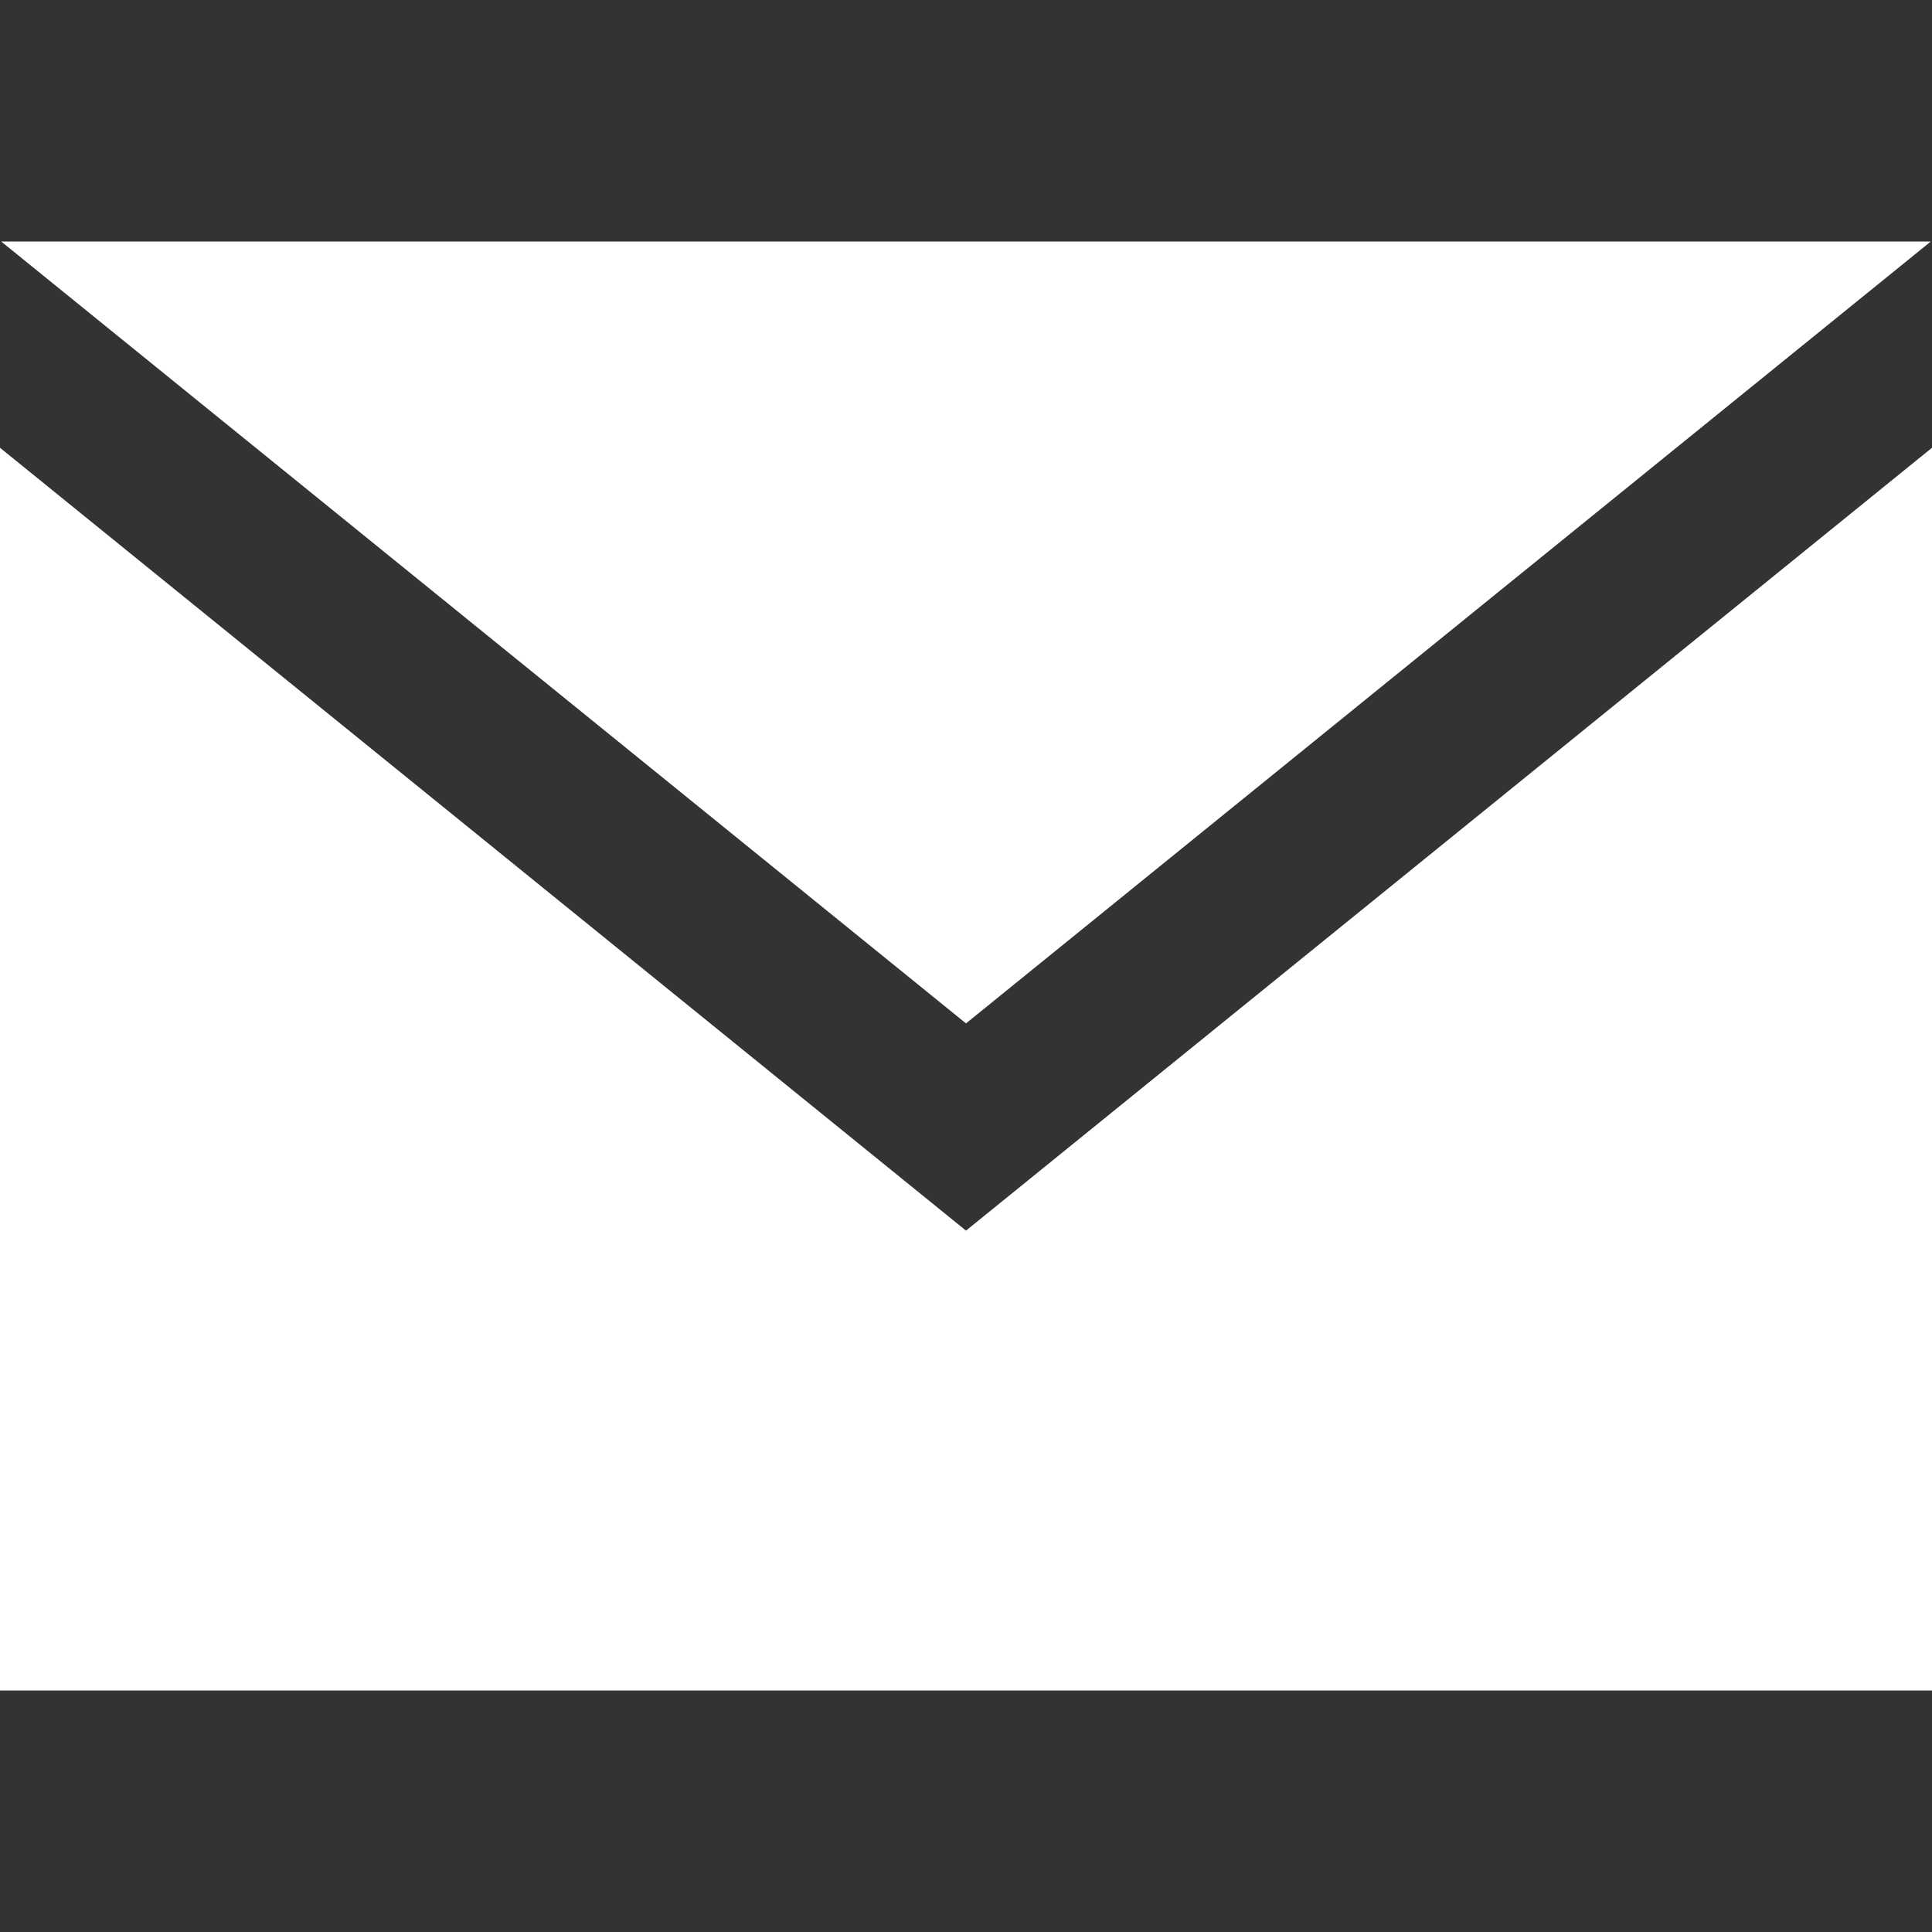
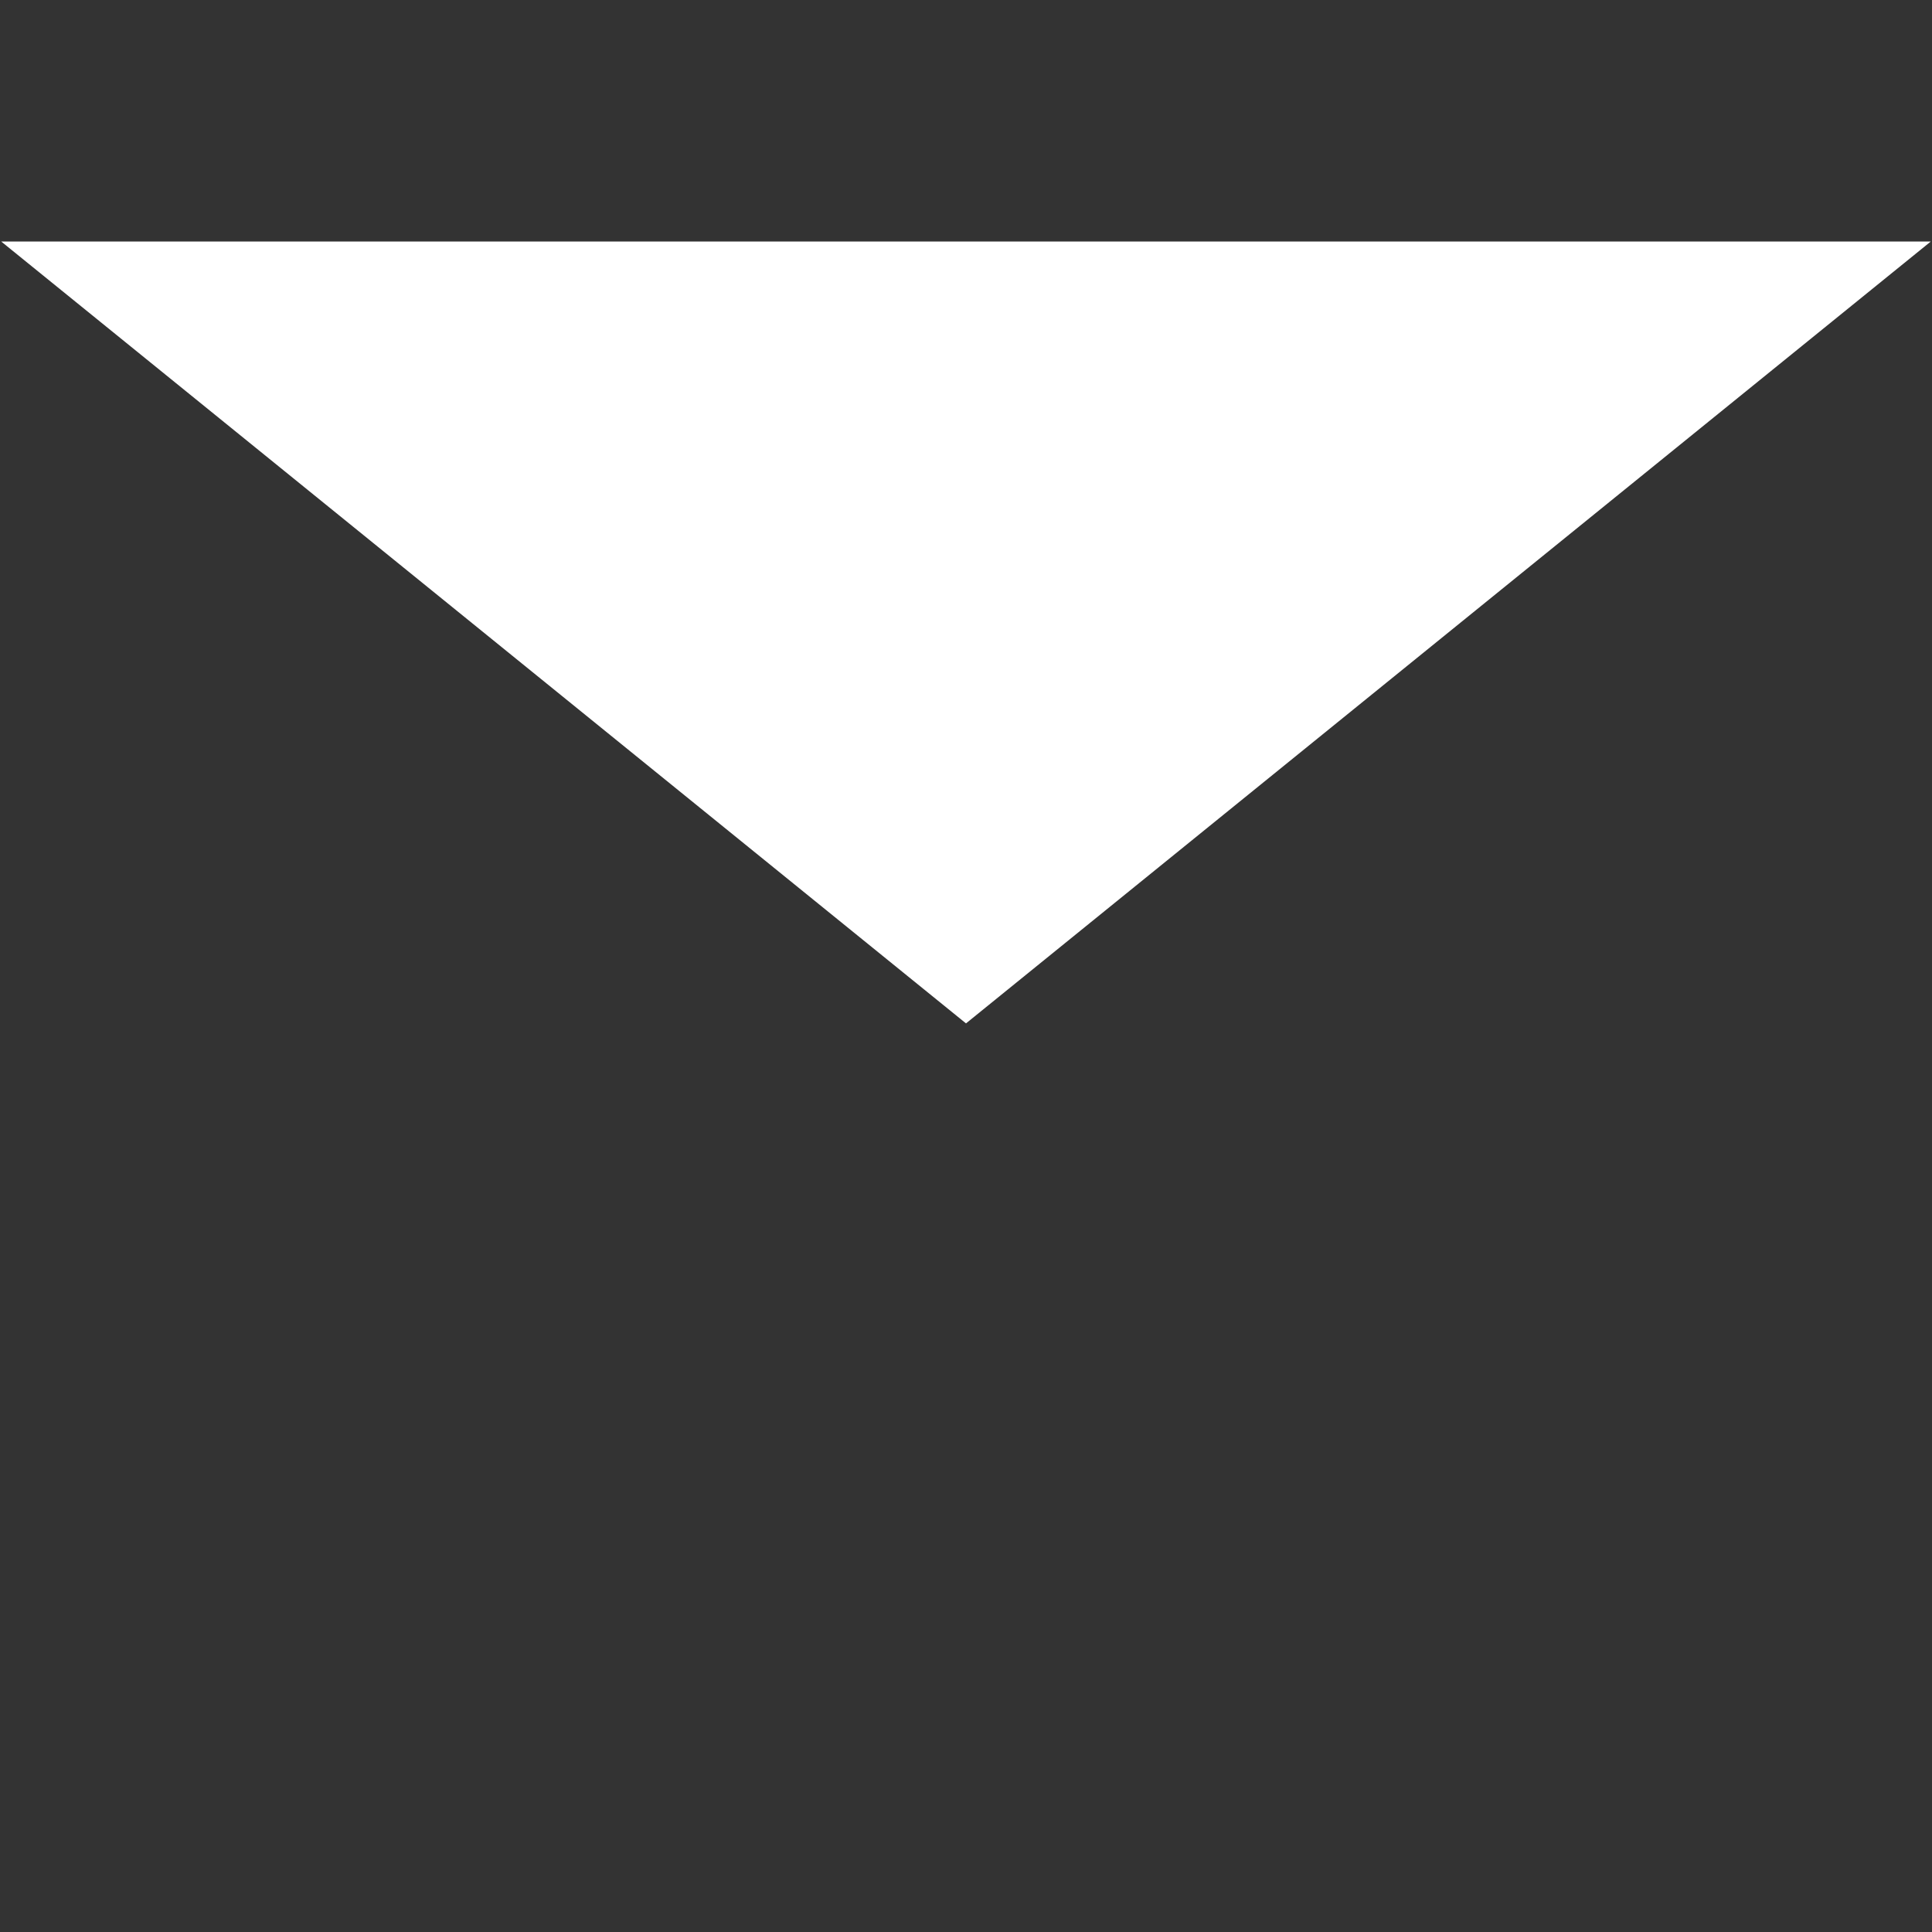
<svg xmlns="http://www.w3.org/2000/svg" width="34" height="34" viewBox="0 0 34 34" fill="none">
  <rect x="0" y="0" width="34" height="34" fill="#333333" stroke="none" />
-   <path d="M17 18.01L0.021 4.25H33.979L17 18.01ZM17 21.657L0 7.88V29.75H34V7.88L17 21.657Z" fill="white" />
+   <path d="M17 18.01L0.021 4.25H33.979L17 18.01ZM17 21.657L0 7.88V29.75V7.88L17 21.657Z" fill="white" />
</svg>